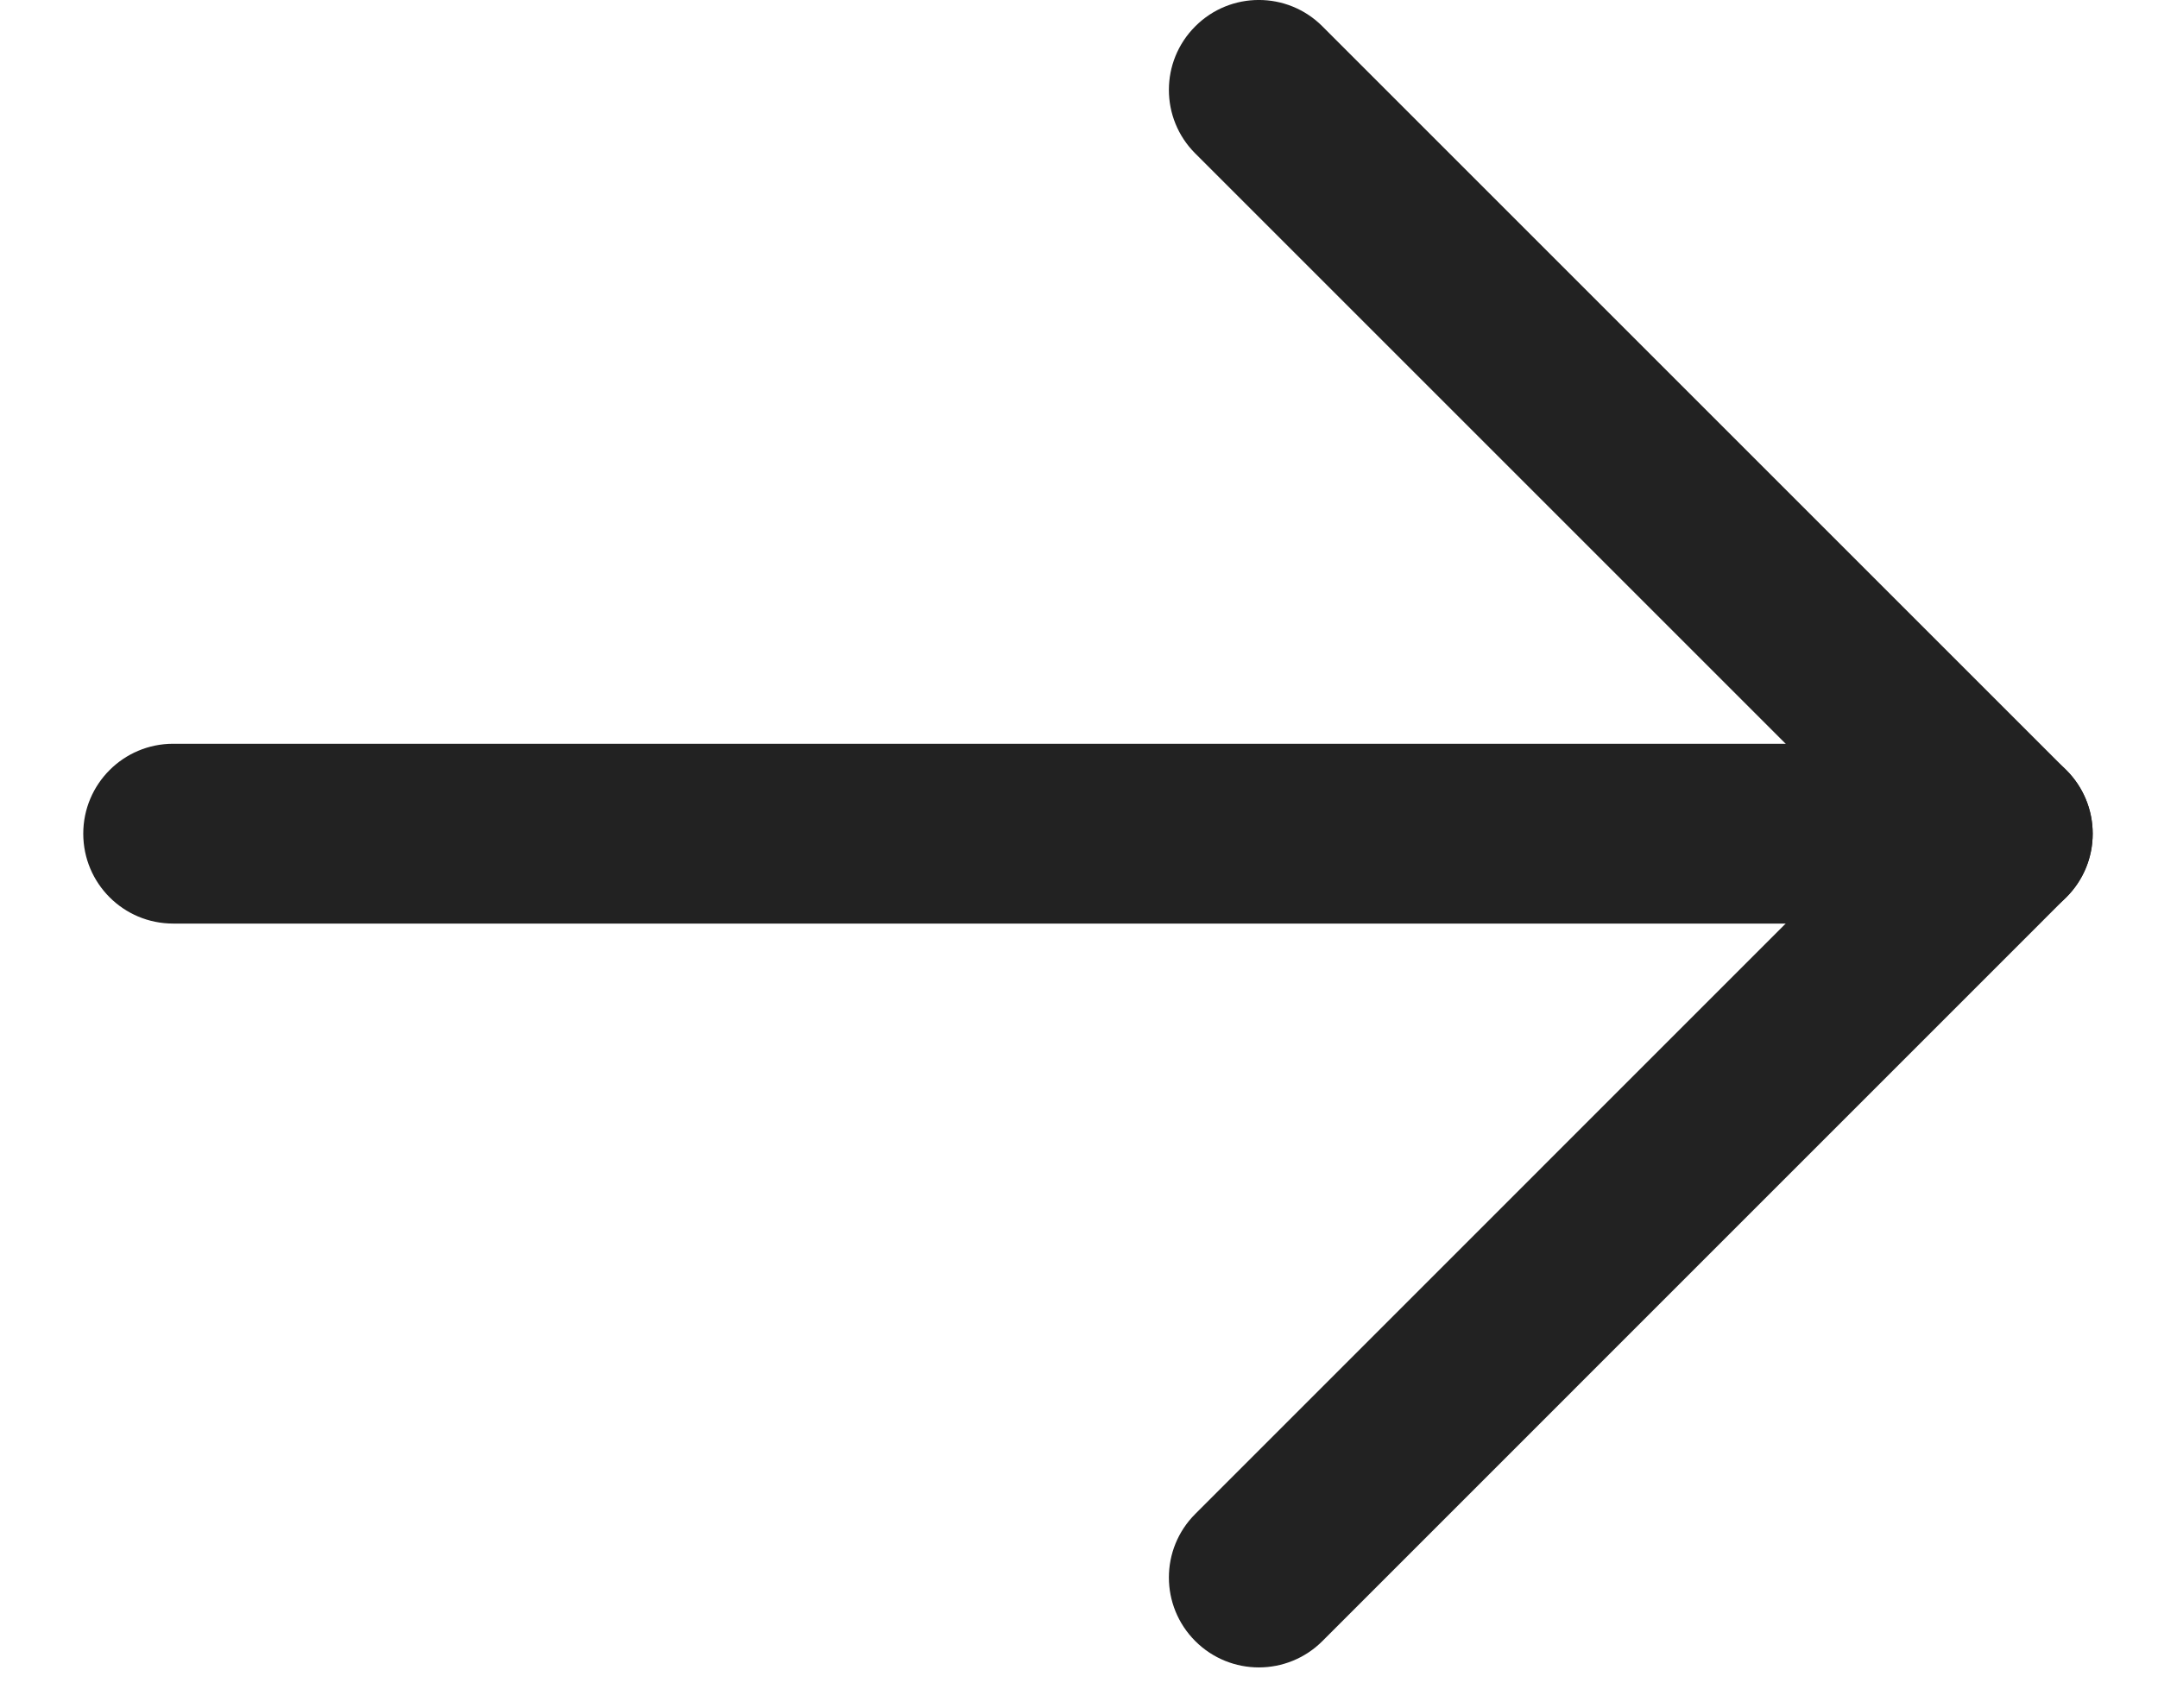
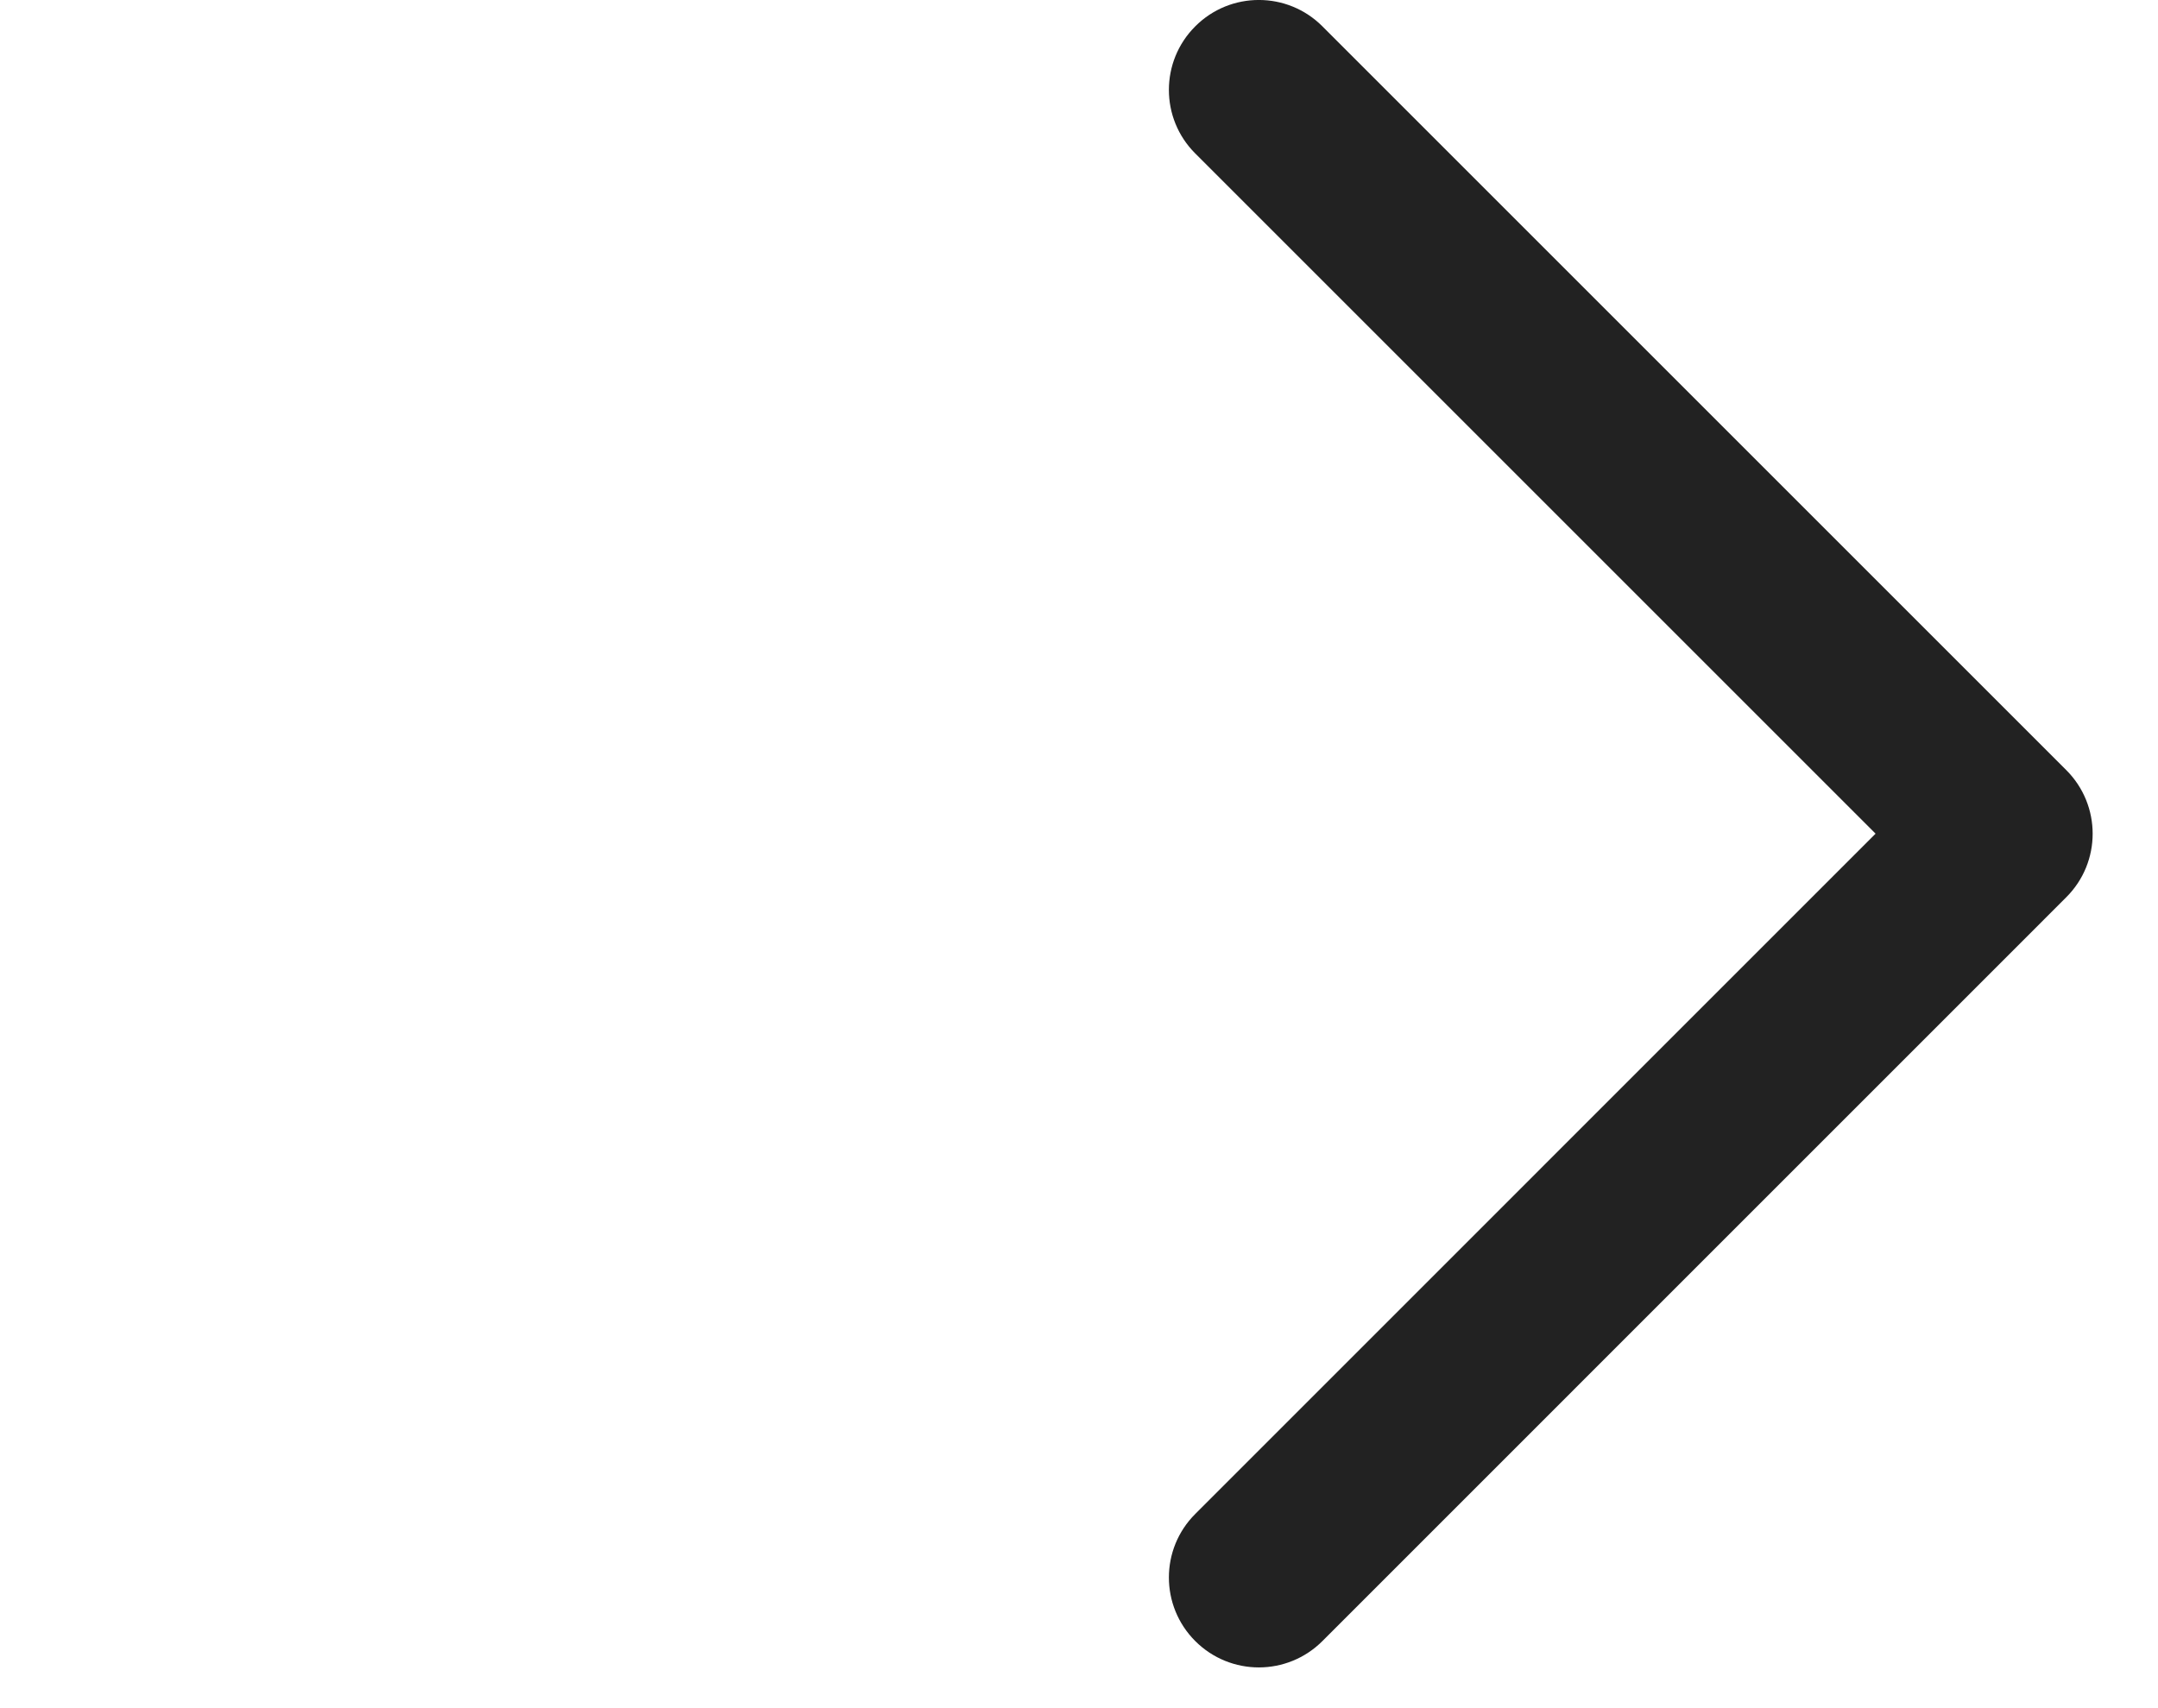
<svg xmlns="http://www.w3.org/2000/svg" width="24" height="19" viewBox="0 0 24 19" fill="none">
-   <path d="M22.274 10.273H1.926C1.373 10.273 0.926 9.826 0.926 9.273C0.926 8.721 1.373 8.273 1.926 8.273H22.274C22.826 8.273 23.274 8.721 23.274 9.273C23.274 9.826 22.826 10.273 22.274 10.273Z" fill="#222222" />
  <path d="M14 18.547C13.744 18.547 13.488 18.449 13.293 18.254C12.902 17.863 12.902 17.23 13.293 16.84L20.859 9.273L13.293 1.707C12.902 1.317 12.902 0.683 13.293 0.293C13.683 -0.098 14.317 -0.098 14.707 0.293L22.98 8.566C23.371 8.957 23.371 9.59 22.98 9.98L14.707 18.254C14.512 18.449 14.256 18.547 14 18.547Z" fill="#222222" />
</svg>